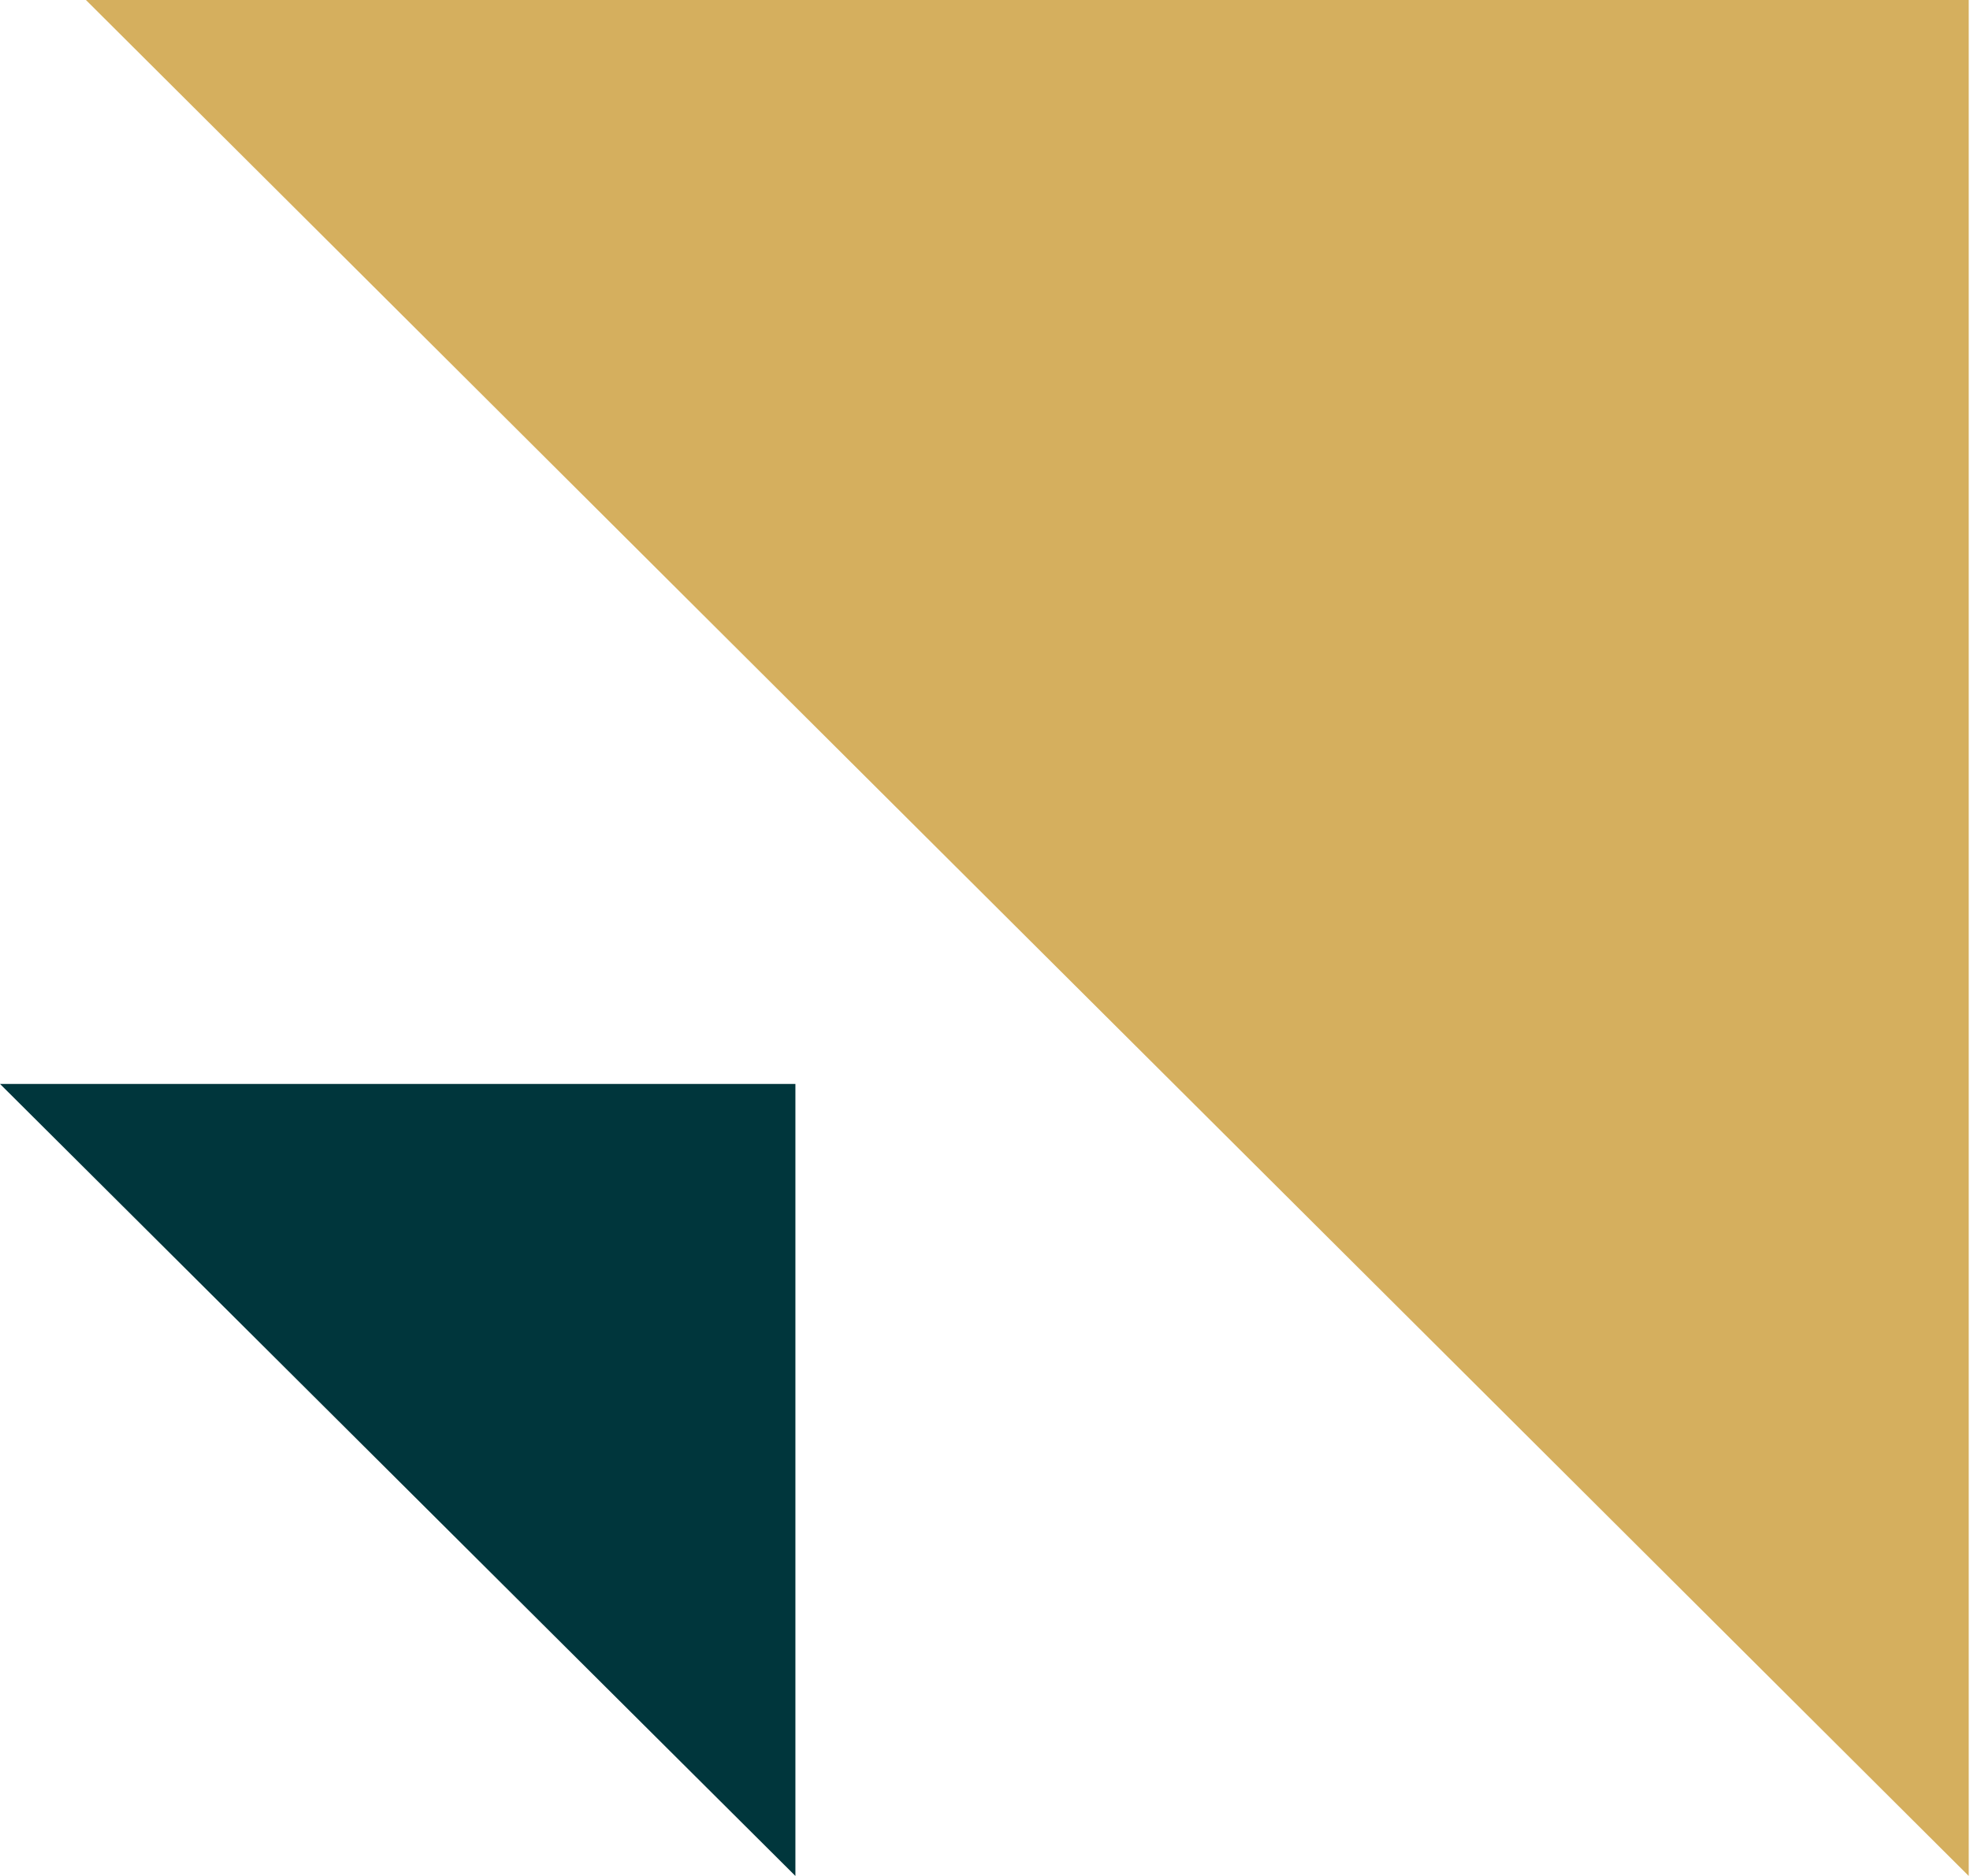
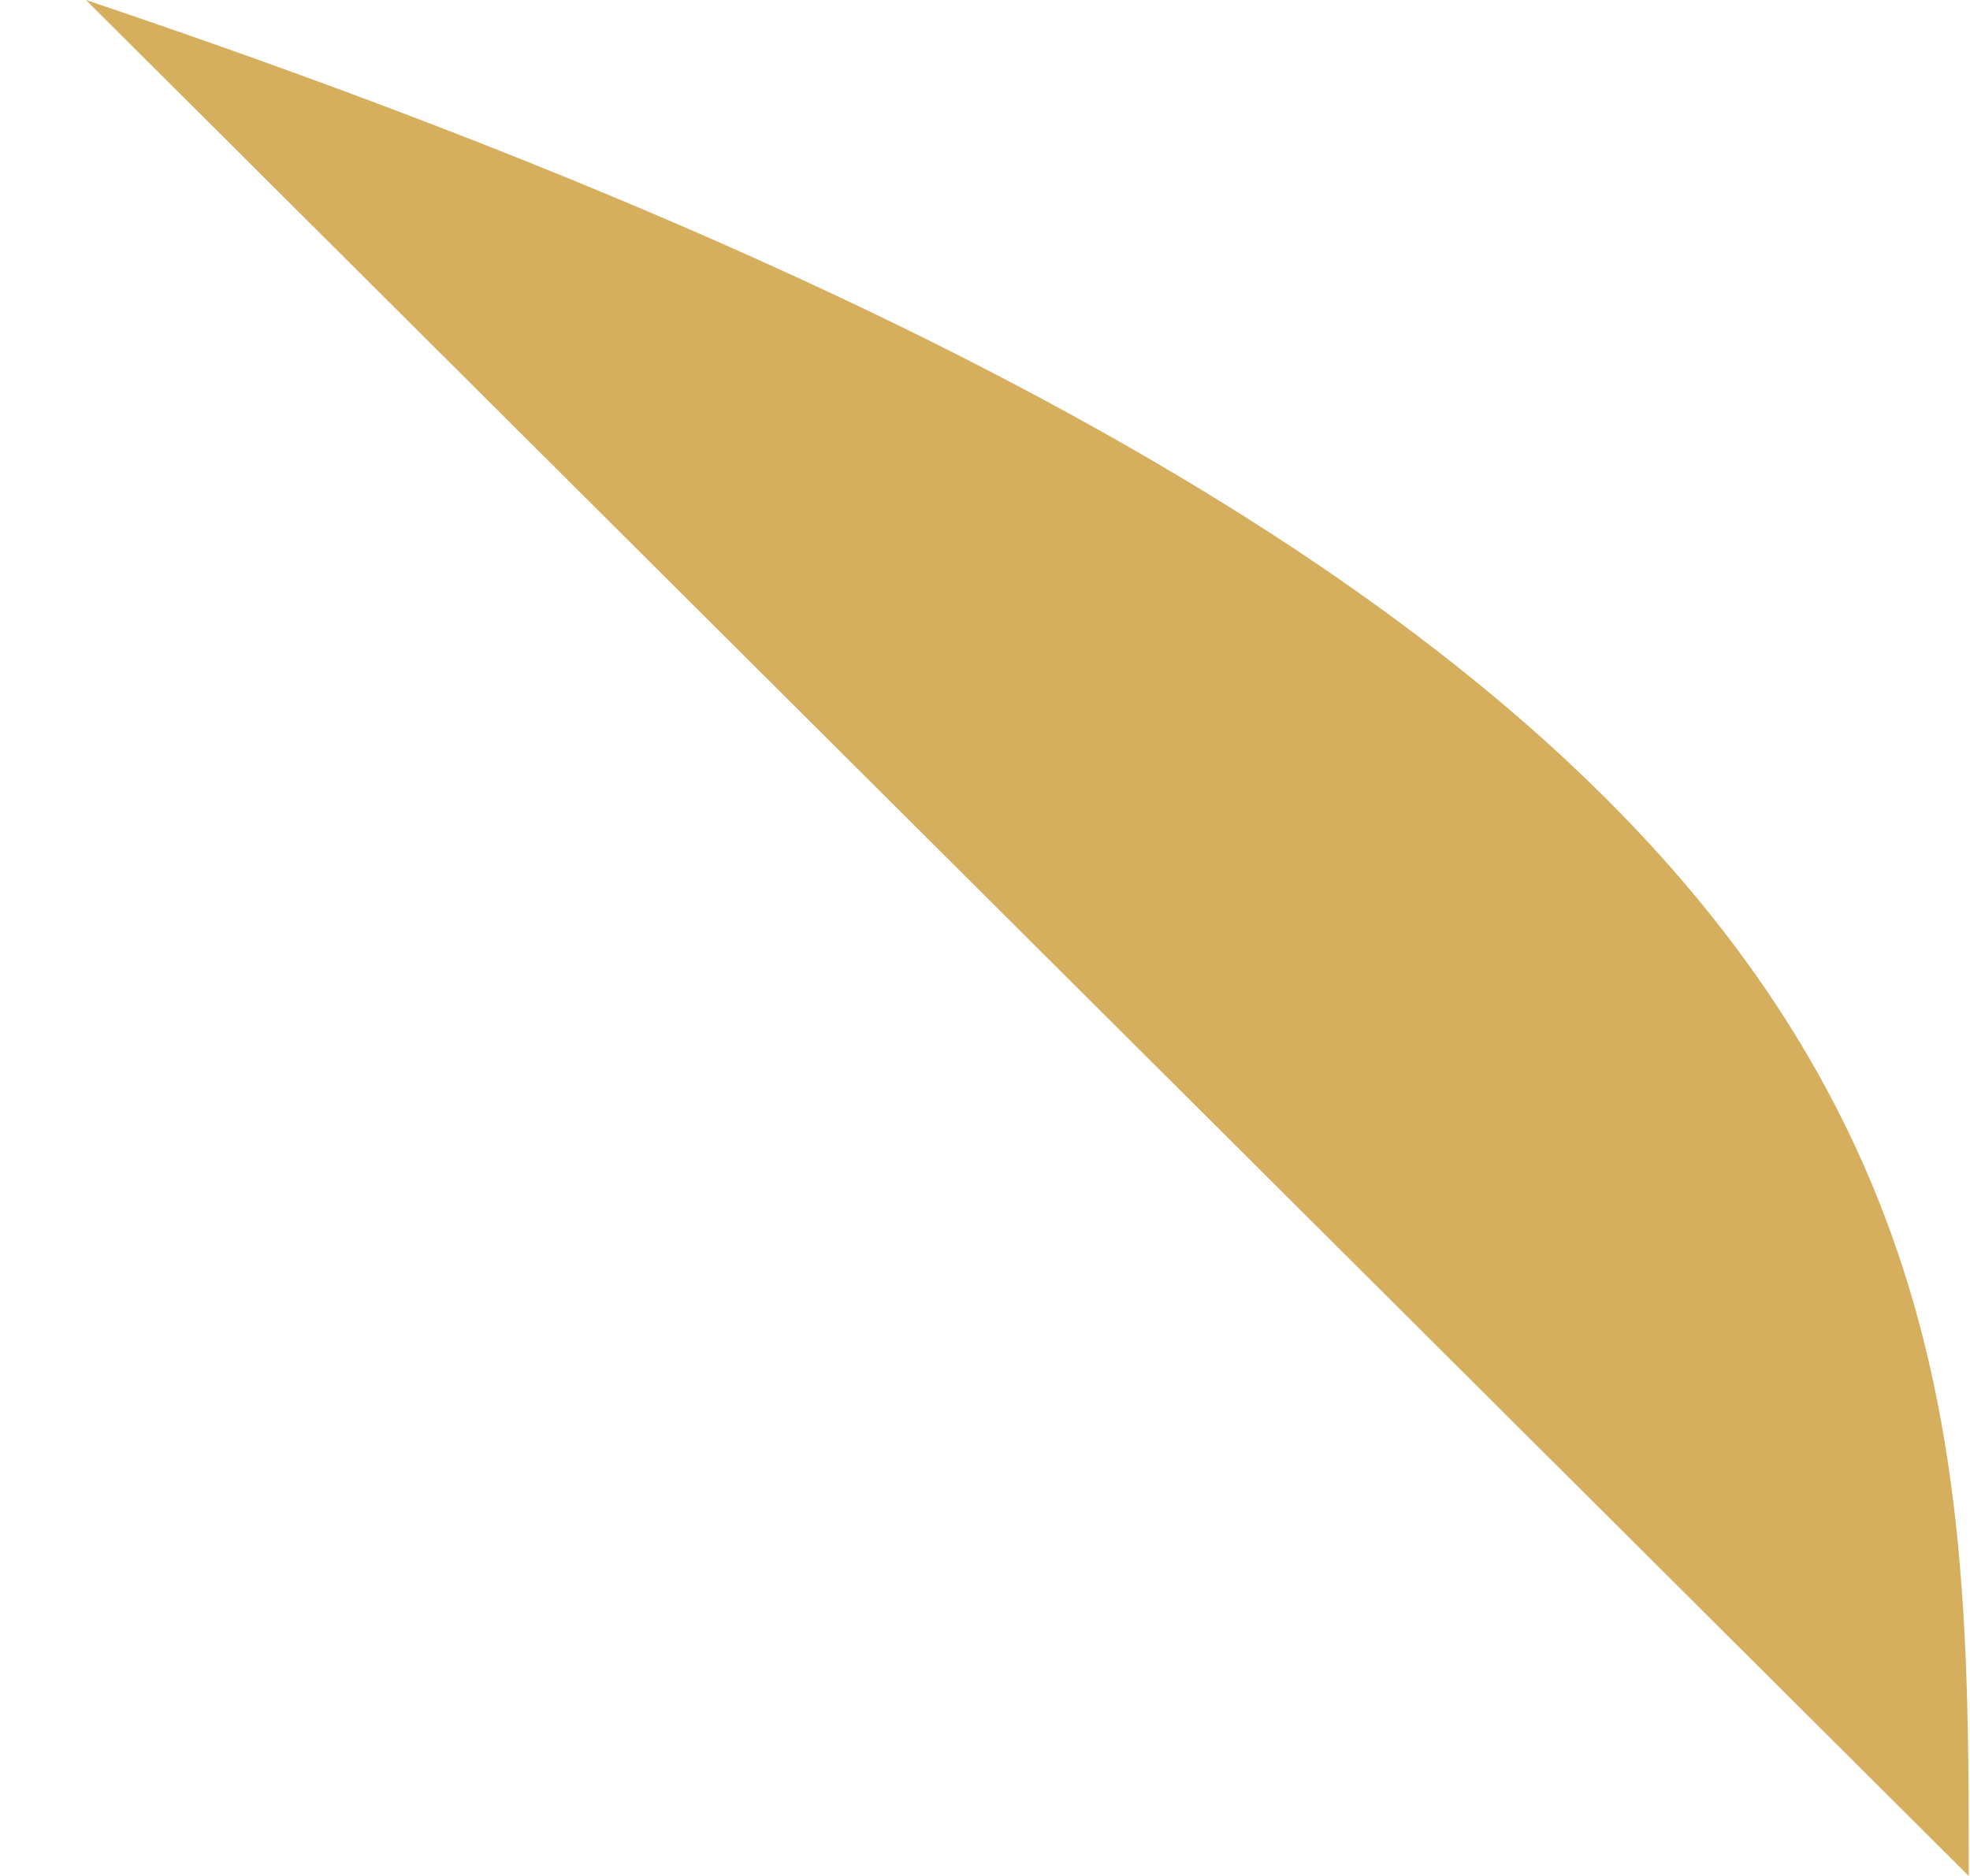
<svg xmlns="http://www.w3.org/2000/svg" width="42" height="40" viewBox="0 0 42 40" fill="none">
-   <path d="M16.958 40C11.298 34.363 5.661 28.749 0 23.112C5.59 23.112 11.227 23.112 16.958 23.112C16.958 28.796 16.958 34.434 16.958 40Z" fill="#00363C" />
-   <path d="M41.973 40C28.585 26.659 15.22 13.341 1.832 0C15.079 0 28.42 0 41.973 0C41.973 13.506 41.973 26.847 41.973 40Z" fill="#D5AF5E" />
+   <path d="M41.973 40C28.585 26.659 15.22 13.341 1.832 0C41.973 13.506 41.973 26.847 41.973 40Z" fill="#D5AF5E" />
</svg>